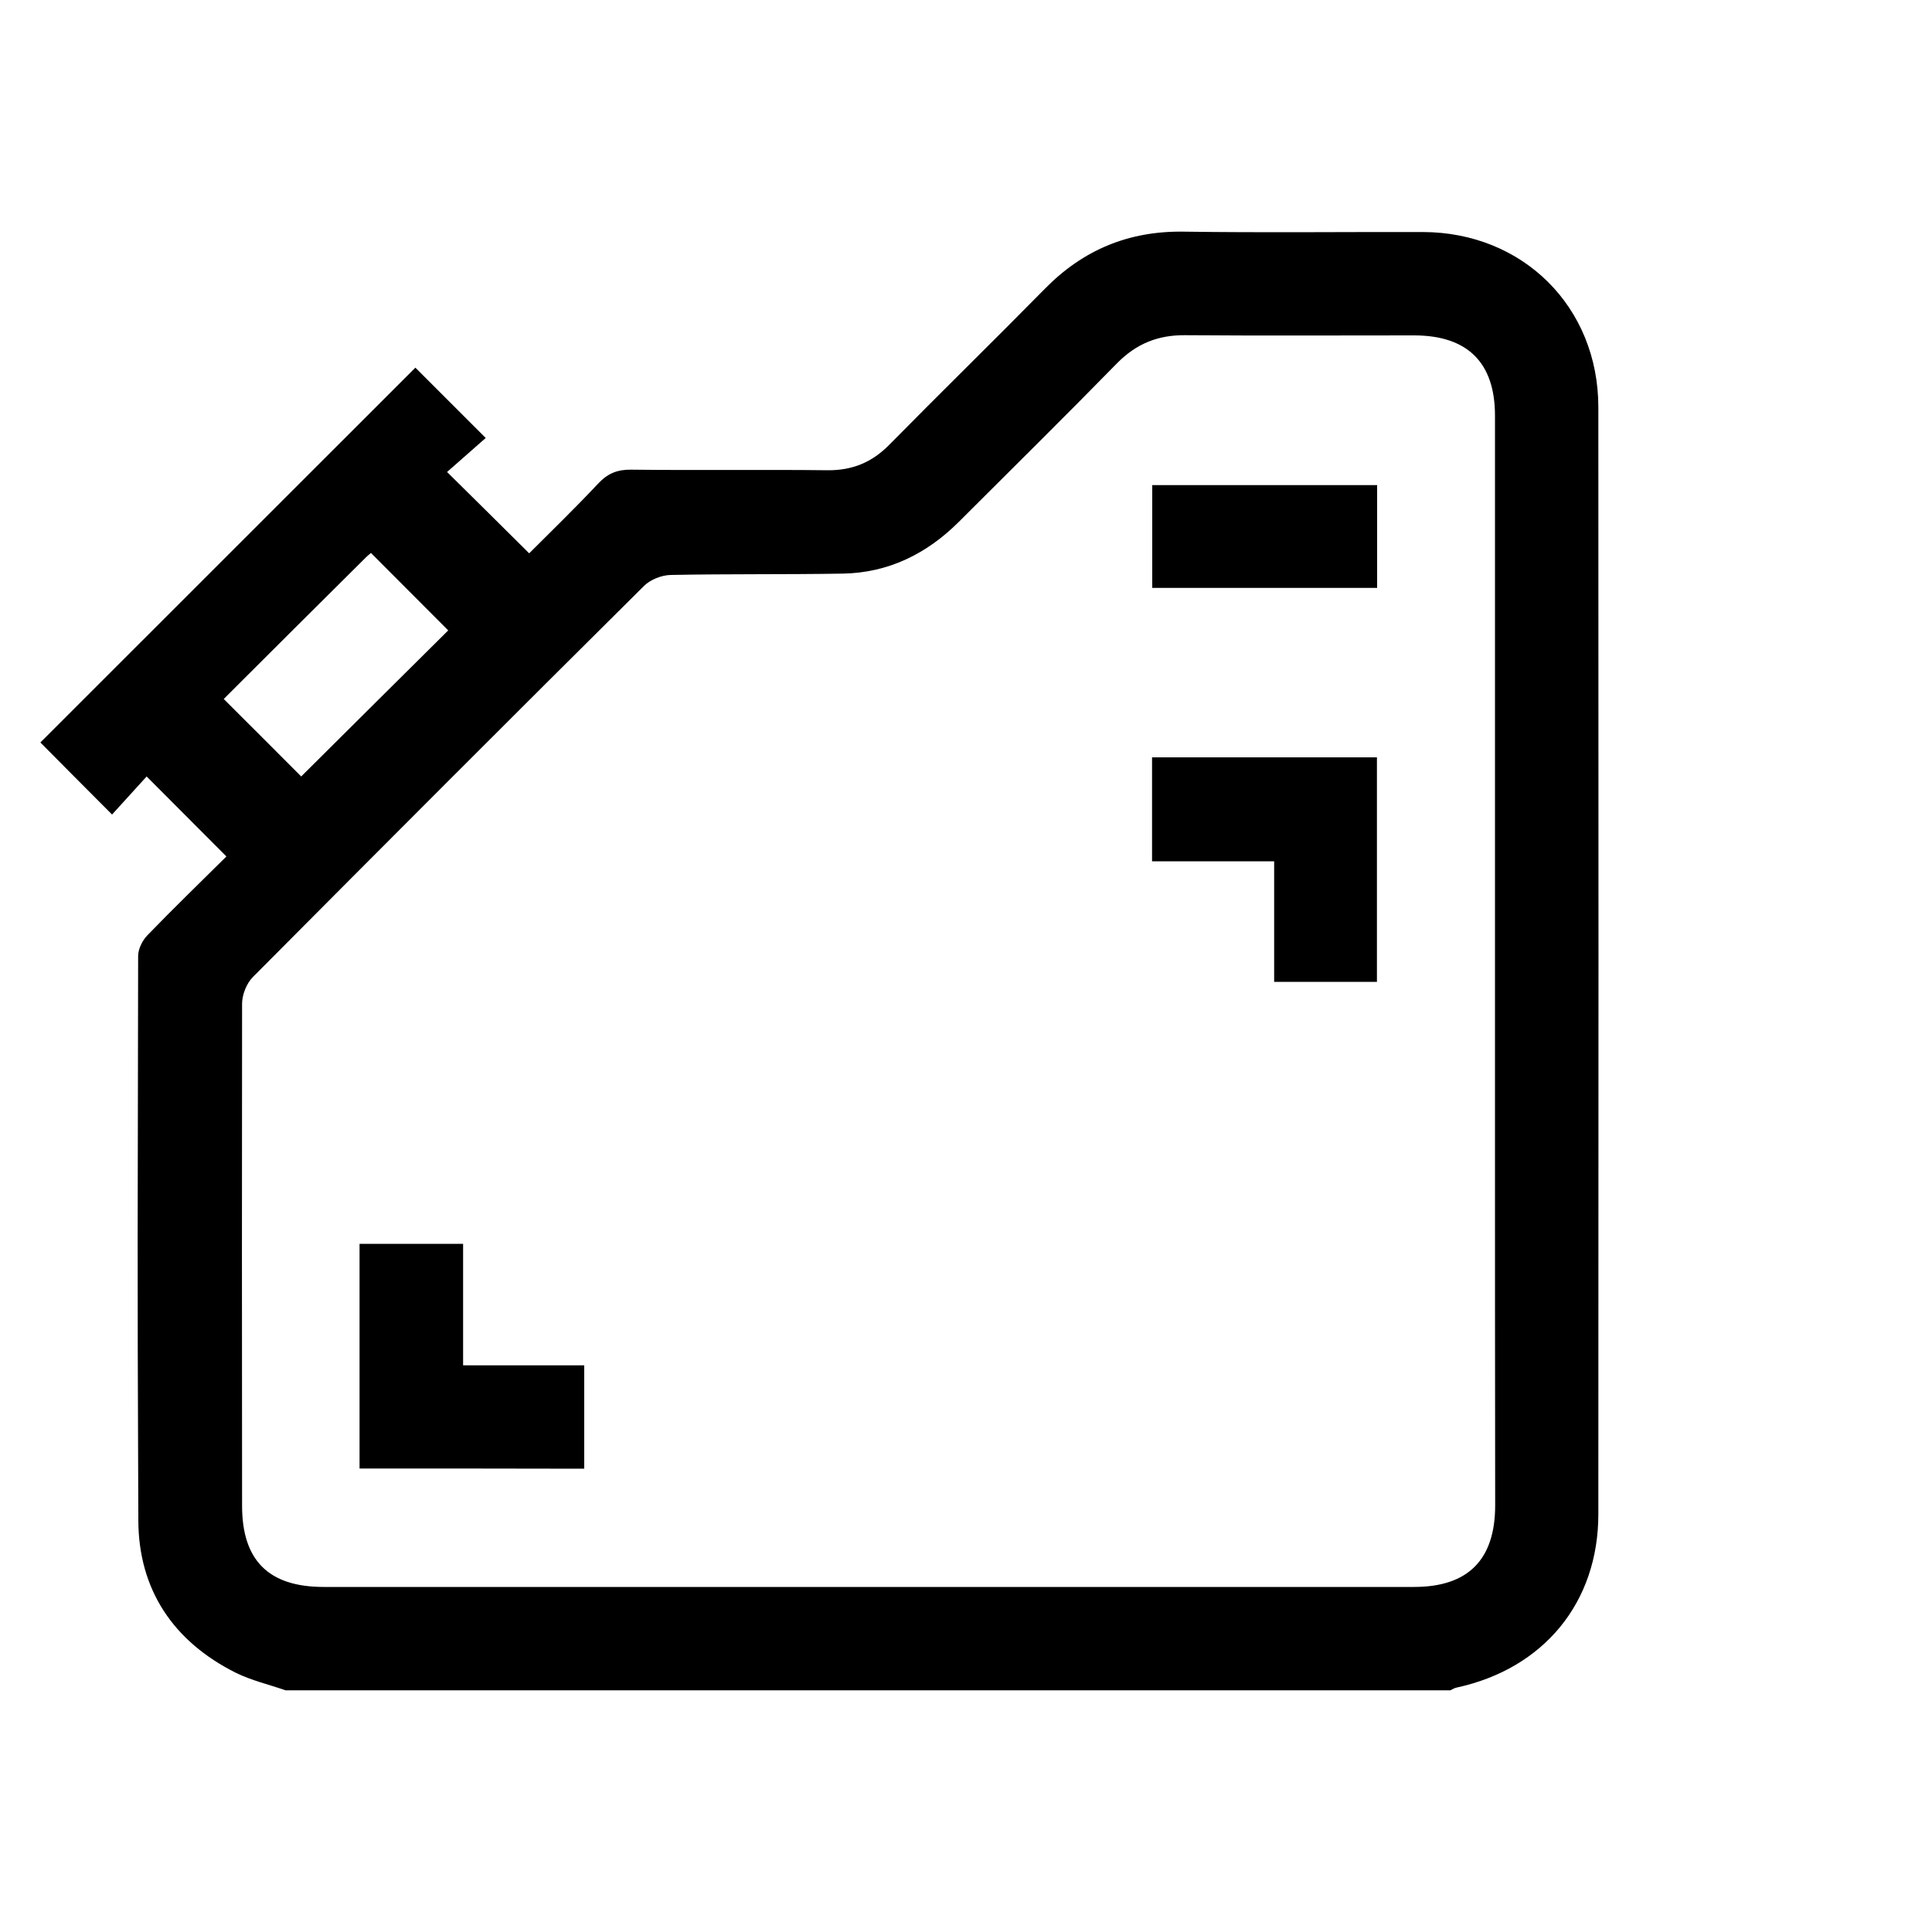
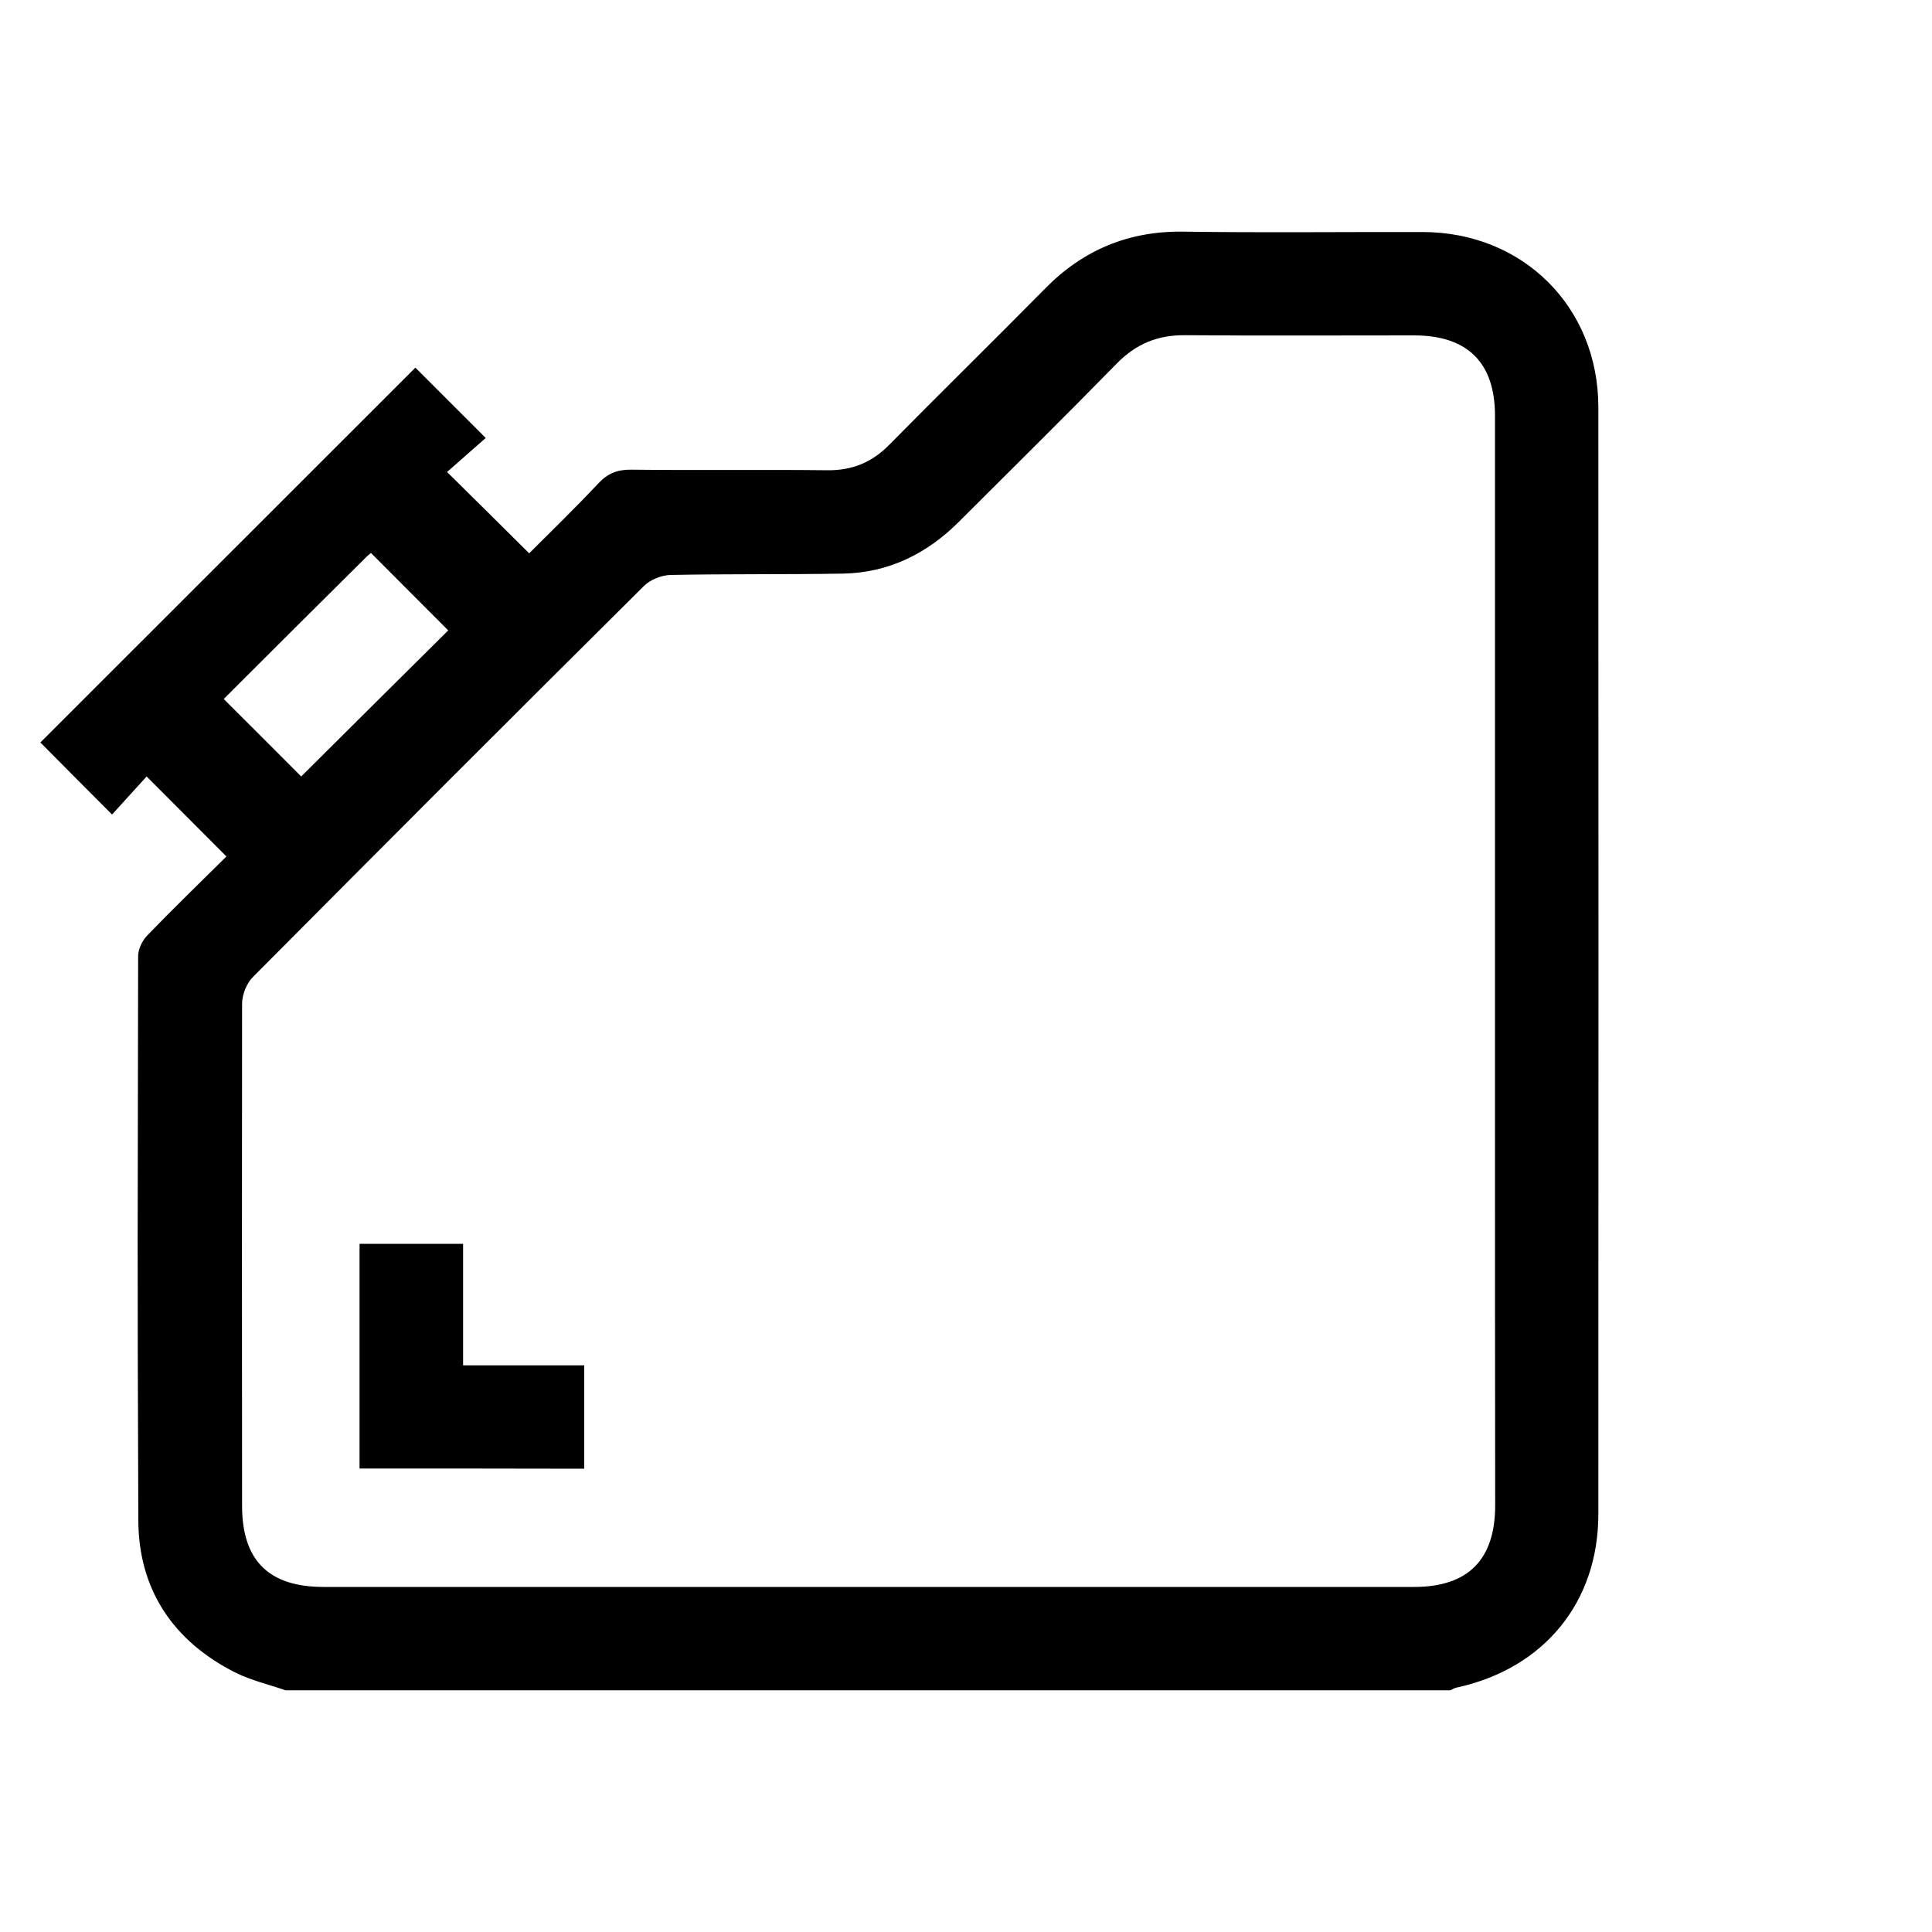
<svg xmlns="http://www.w3.org/2000/svg" version="1.1" id="Layer_1" x="0px" y="0px" viewBox="0 0 100 100" style="enable-background:new 0 0 100 100;" xml:space="preserve">
  <g>
    <path d="M14.78,87.49c-0.86-0.3-1.77-0.51-2.58-0.91c-3.23-1.62-5.03-4.3-5.04-7.89C7.1,63.68,7.13,64.49,7.15,49.48   c0-0.36,0.22-0.8,0.47-1.06c1.36-1.41,2.77-2.77,4.1-4.09c-1.4-1.4-2.73-2.74-4.13-4.14C7,40.84,6.36,41.54,5.8,42.16   c-1.35-1.35-2.58-2.59-3.71-3.73C8.48,32.05,15.02,25.5,21.5,19.03c1.1,1.1,2.33,2.33,3.64,3.64c-0.65,0.57-1.36,1.2-2,1.76   c1.48,1.46,2.82,2.79,4.25,4.21c1.1-1.1,2.37-2.33,3.58-3.62c0.49-0.52,0.99-0.72,1.7-0.71c3.39,0.04,6.78-0.01,10.17,0.03   c1.28,0.01,2.29-0.41,3.18-1.31c2.67-2.71,5.39-5.37,8.06-8.08c1.98-2.02,4.34-3,7.18-2.96c4.13,0.06,8.26,0.01,12.39,0.02   c5.18,0.01,9.08,3.88,9.08,9.07c0.01,24.37,0.01,32.92,0,57.29c0,4.57-2.82,8-7.34,8.98c-0.11,0.02-0.21,0.09-0.32,0.14   C54.97,87.49,34.88,87.49,14.78,87.49z M77.38,57.71c0-12.07,0-24.13,0-36.2c0-2.74-1.42-4.15-4.19-4.15   c-3.95,0-7.91,0.02-11.86-0.01c-1.4-0.01-2.51,0.44-3.5,1.44c-2.7,2.76-5.45,5.47-8.19,8.21c-1.66,1.66-3.65,2.65-6.02,2.69   c-2.97,0.05-5.94,0.01-8.91,0.07c-0.47,0.01-1.05,0.24-1.38,0.57c-6.77,6.72-13.51,13.47-20.24,20.24   c-0.33,0.33-0.56,0.92-0.56,1.38C12.52,65.88,12.52,64,12.53,77.94c0,2.83,1.38,4.2,4.22,4.2c18.81,0,37.63,0,56.44,0   c2.8,0,4.2-1.41,4.2-4.23C77.38,65.9,77.38,69.71,77.38,57.71z M11.58,36.18c1.42,1.42,2.76,2.75,4.01,4.01   c2.53-2.52,5.11-5.08,7.61-7.56c-1.3-1.3-2.63-2.64-4-4.01c-0.08,0.07-0.22,0.18-0.34,0.31C16.43,31.34,13.99,33.77,11.58,36.18z" />
-     <path d="M71.27,39.2c0,3.89,0,7.73,0,11.62c-1.77,0-3.5,0-5.32,0c0-2.07,0-4.1,0-6.24c-2.15,0-4.21,0-6.32,0c0-1.85,0-3.58,0-5.38   C63.48,39.2,67.32,39.2,71.27,39.2z" />
    <path d="M18.61,76.01c0-3.89,0-7.74,0-11.63c1.78,0,3.52,0,5.36,0c0,2.07,0,4.13,0,6.29c2.14,0,4.18,0,6.27,0c0,1.82,0,3.56,0,5.35   C26.4,76.01,22.55,76.01,18.61,76.01z" />
-     <path d="M71.28,25.11c0,1.82,0,3.54,0,5.32c-3.88,0-7.72,0-11.64,0c0-1.76,0-3.51,0-5.32C63.51,25.11,67.36,25.11,71.28,25.11z" />
  </g>
</svg>